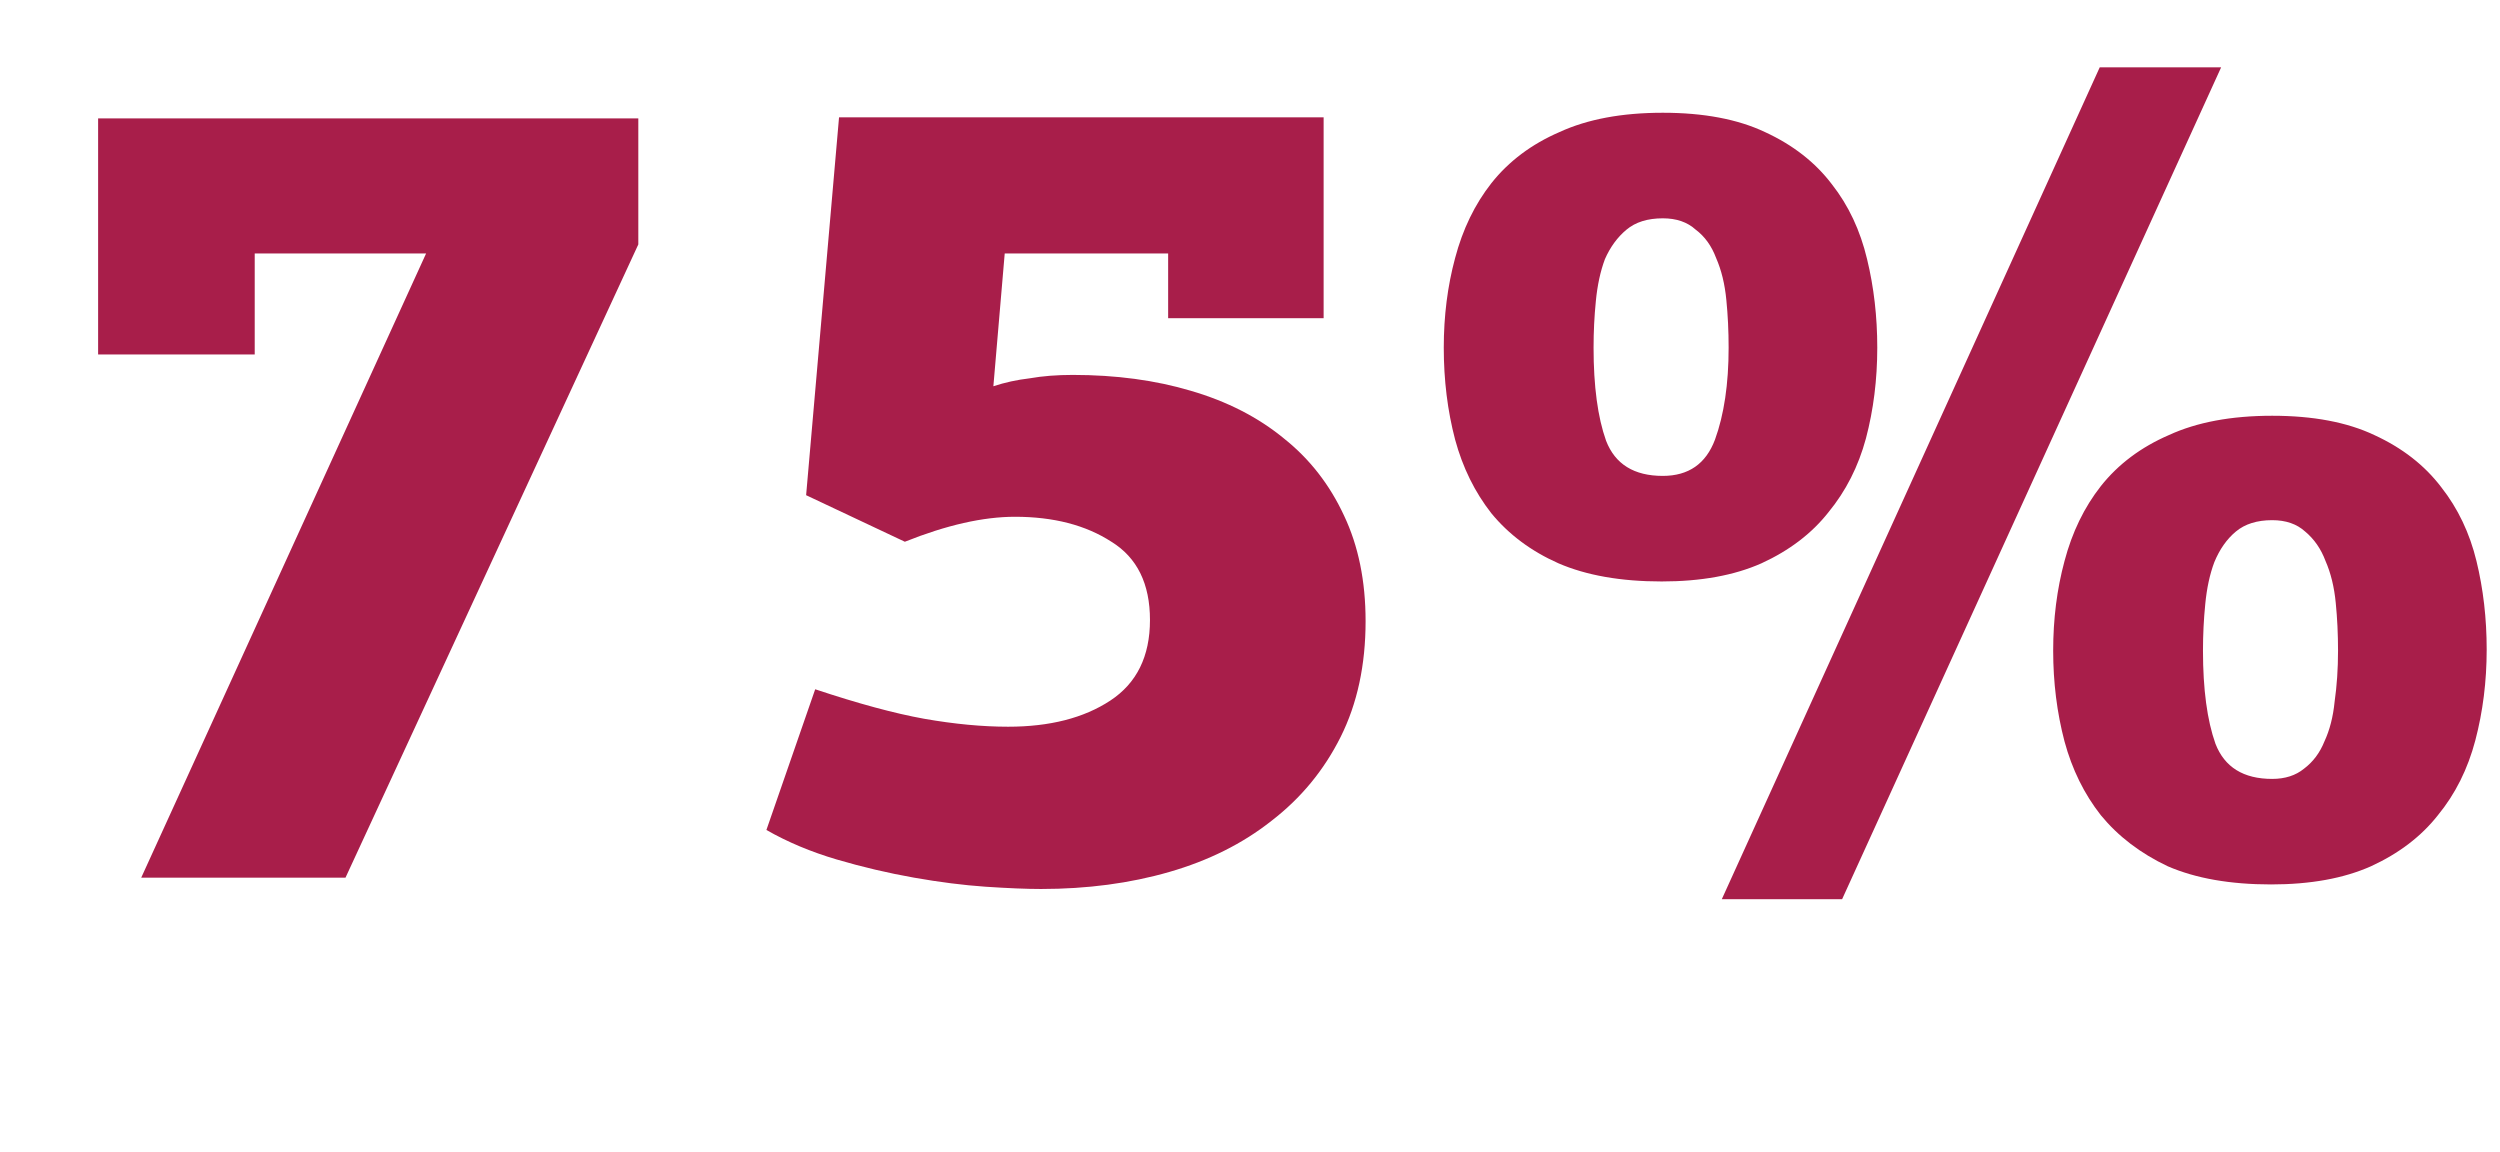
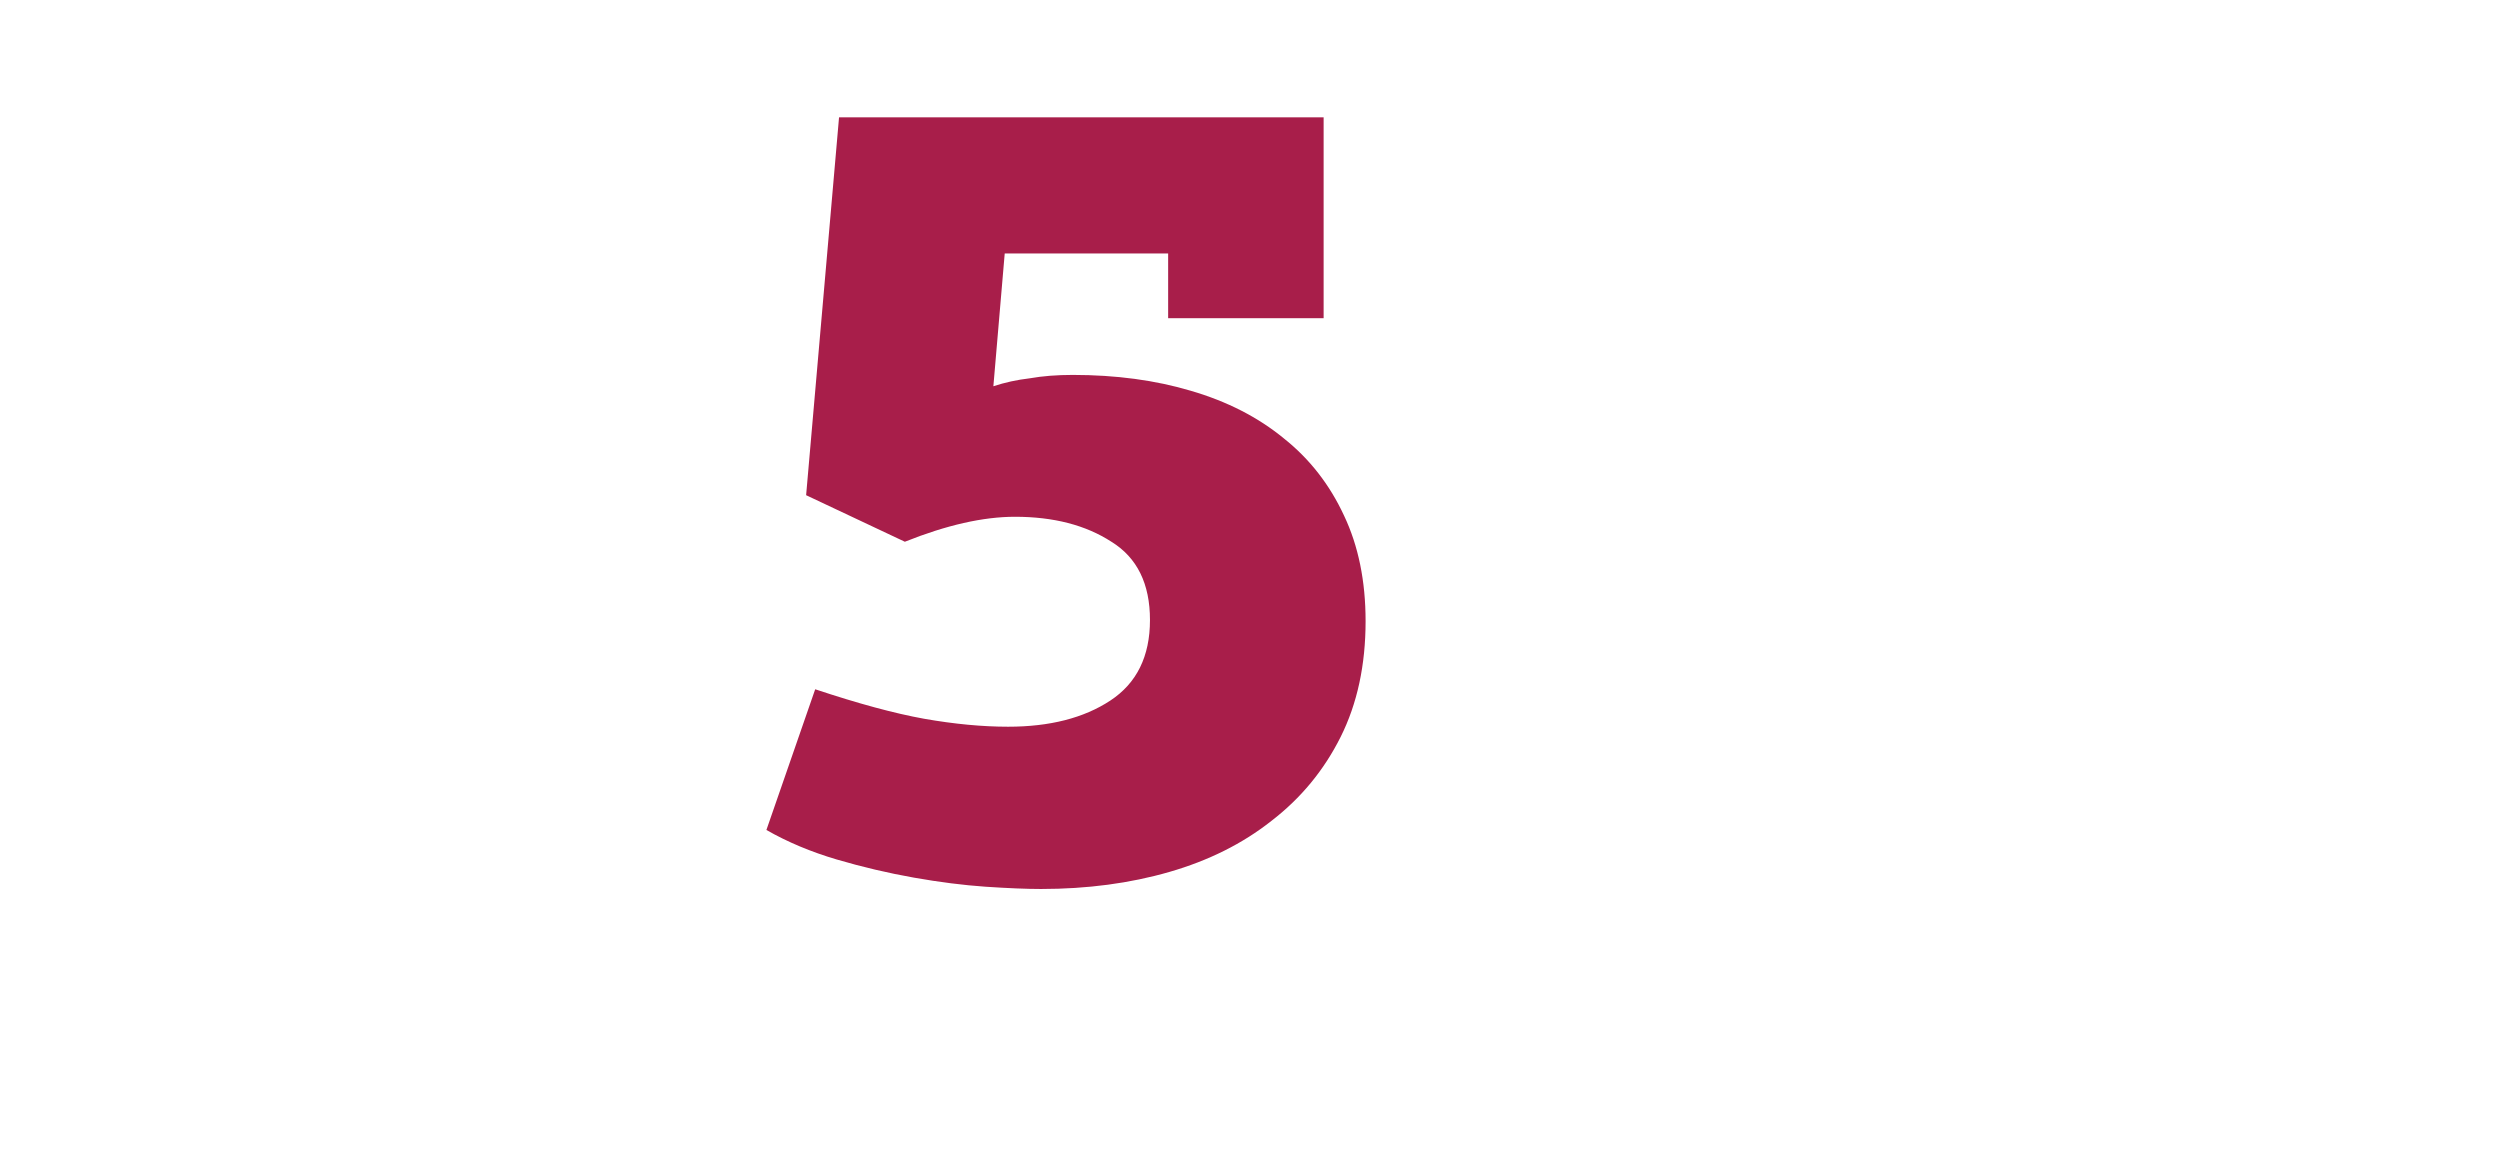
<svg xmlns="http://www.w3.org/2000/svg" width="89" height="41" viewBox="0 0 89 41" fill="none">
-   <path d="M66.831 12.377C66.831 13.508 66.697 14.586 66.427 15.609C66.158 16.606 65.713 17.481 65.094 18.235C64.501 18.989 63.707 19.595 62.71 20.053C61.741 20.484 60.556 20.7 59.155 20.7C57.701 20.7 56.475 20.484 55.479 20.053C54.509 19.622 53.715 19.03 53.095 18.276C52.503 17.521 52.072 16.646 51.802 15.65C51.533 14.626 51.398 13.535 51.398 12.377C51.398 11.246 51.533 10.182 51.802 9.186C52.072 8.162 52.503 7.273 53.095 6.519C53.715 5.738 54.523 5.132 55.519 4.701C56.516 4.243 57.741 4.014 59.196 4.014C60.65 4.014 61.862 4.243 62.832 4.701C63.828 5.159 64.623 5.779 65.215 6.56C65.808 7.314 66.225 8.203 66.468 9.226C66.71 10.223 66.831 11.273 66.831 12.377ZM61.539 12.377C61.539 11.785 61.512 11.219 61.458 10.68C61.404 10.115 61.283 9.617 61.094 9.186C60.933 8.755 60.69 8.418 60.367 8.176C60.071 7.906 59.68 7.772 59.196 7.772C58.657 7.772 58.226 7.906 57.903 8.176C57.58 8.445 57.324 8.795 57.135 9.226C56.974 9.657 56.866 10.155 56.812 10.721C56.758 11.259 56.731 11.812 56.731 12.377C56.731 13.751 56.879 14.855 57.176 15.69C57.499 16.525 58.172 16.942 59.196 16.942C60.111 16.942 60.731 16.512 61.054 15.65C61.377 14.761 61.539 13.67 61.539 12.377ZM65.579 32.012H61.296L74.75 2.398H79.072L65.579 32.012ZM88.526 23.124C88.526 24.255 88.391 25.332 88.122 26.356C87.853 27.379 87.408 28.268 86.789 29.022C86.196 29.776 85.402 30.382 84.405 30.84C83.436 31.271 82.251 31.486 80.85 31.486C79.396 31.486 78.17 31.271 77.174 30.84C76.204 30.382 75.409 29.776 74.79 29.022C74.198 28.268 73.767 27.393 73.497 26.396C73.228 25.373 73.093 24.295 73.093 23.164C73.093 22.033 73.228 20.969 73.497 19.972C73.767 18.949 74.198 18.06 74.79 17.306C75.409 16.525 76.218 15.919 77.214 15.488C78.211 15.03 79.436 14.801 80.89 14.801C82.345 14.801 83.557 15.03 84.526 15.488C85.523 15.946 86.317 16.565 86.91 17.346C87.503 18.101 87.92 18.976 88.162 19.972C88.405 20.969 88.526 22.019 88.526 23.124ZM83.234 23.164C83.234 22.572 83.207 22.006 83.153 21.467C83.099 20.902 82.978 20.403 82.789 19.972C82.628 19.541 82.385 19.191 82.062 18.922C81.766 18.653 81.375 18.518 80.89 18.518C80.352 18.518 79.921 18.653 79.598 18.922C79.274 19.191 79.019 19.555 78.83 20.013C78.668 20.444 78.561 20.942 78.507 21.508C78.453 22.046 78.426 22.598 78.426 23.164C78.426 24.538 78.574 25.642 78.87 26.477C79.194 27.312 79.867 27.729 80.89 27.729C81.348 27.729 81.725 27.608 82.022 27.366C82.345 27.123 82.587 26.8 82.749 26.396C82.937 25.992 83.059 25.521 83.112 24.982C83.193 24.416 83.234 23.81 83.234 23.164Z" fill="#A81E4A" />
  <path d="M36.132 18.397C35.001 18.397 33.694 18.693 32.213 19.286L28.698 17.629L29.87 4.176H47.121V11.327H41.586V9.024H35.768L35.364 13.751C35.768 13.616 36.199 13.522 36.657 13.468C37.115 13.387 37.627 13.347 38.192 13.347C39.727 13.347 41.128 13.535 42.394 13.912C43.687 14.29 44.791 14.855 45.707 15.609C46.622 16.336 47.336 17.252 47.848 18.356C48.359 19.434 48.615 20.686 48.615 22.114C48.615 23.676 48.319 25.049 47.727 26.234C47.134 27.419 46.313 28.416 45.262 29.224C44.239 30.032 43.027 30.638 41.626 31.042C40.226 31.446 38.704 31.648 37.061 31.648C36.549 31.648 35.889 31.621 35.081 31.567C34.3 31.513 33.452 31.406 32.536 31.244C31.62 31.082 30.705 30.867 29.789 30.598C28.873 30.328 28.038 29.978 27.284 29.547L29.021 24.538C30.557 25.049 31.849 25.399 32.9 25.588C33.977 25.777 34.974 25.871 35.889 25.871C37.371 25.871 38.583 25.561 39.525 24.942C40.468 24.322 40.939 23.366 40.939 22.073C40.939 20.78 40.481 19.851 39.566 19.286C38.65 18.693 37.505 18.397 36.132 18.397Z" fill="#A81E4A" />
-   <path d="M3.493 12.62V4.216H22.724V8.701L12.3 31.244H5.028L15.169 9.024H9.068V12.62H3.493Z" fill="#A81E4A" />
</svg>